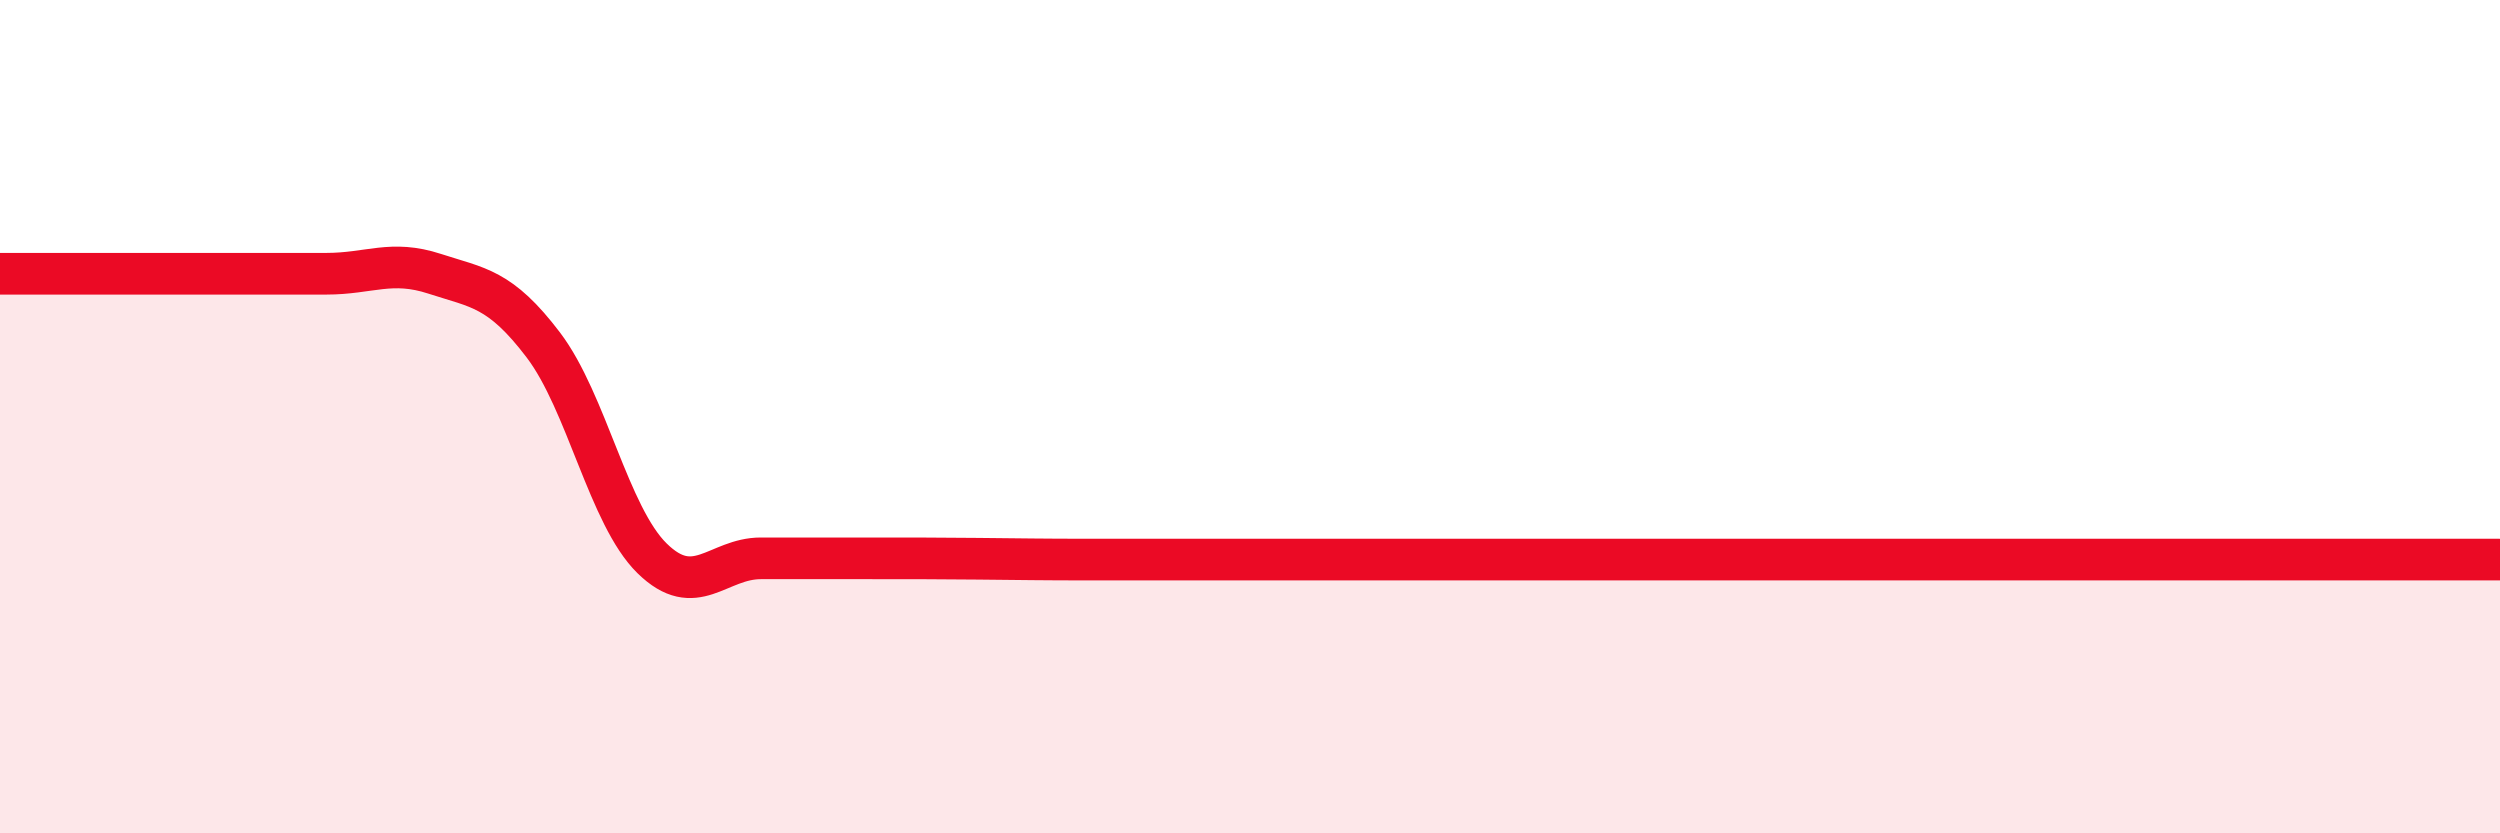
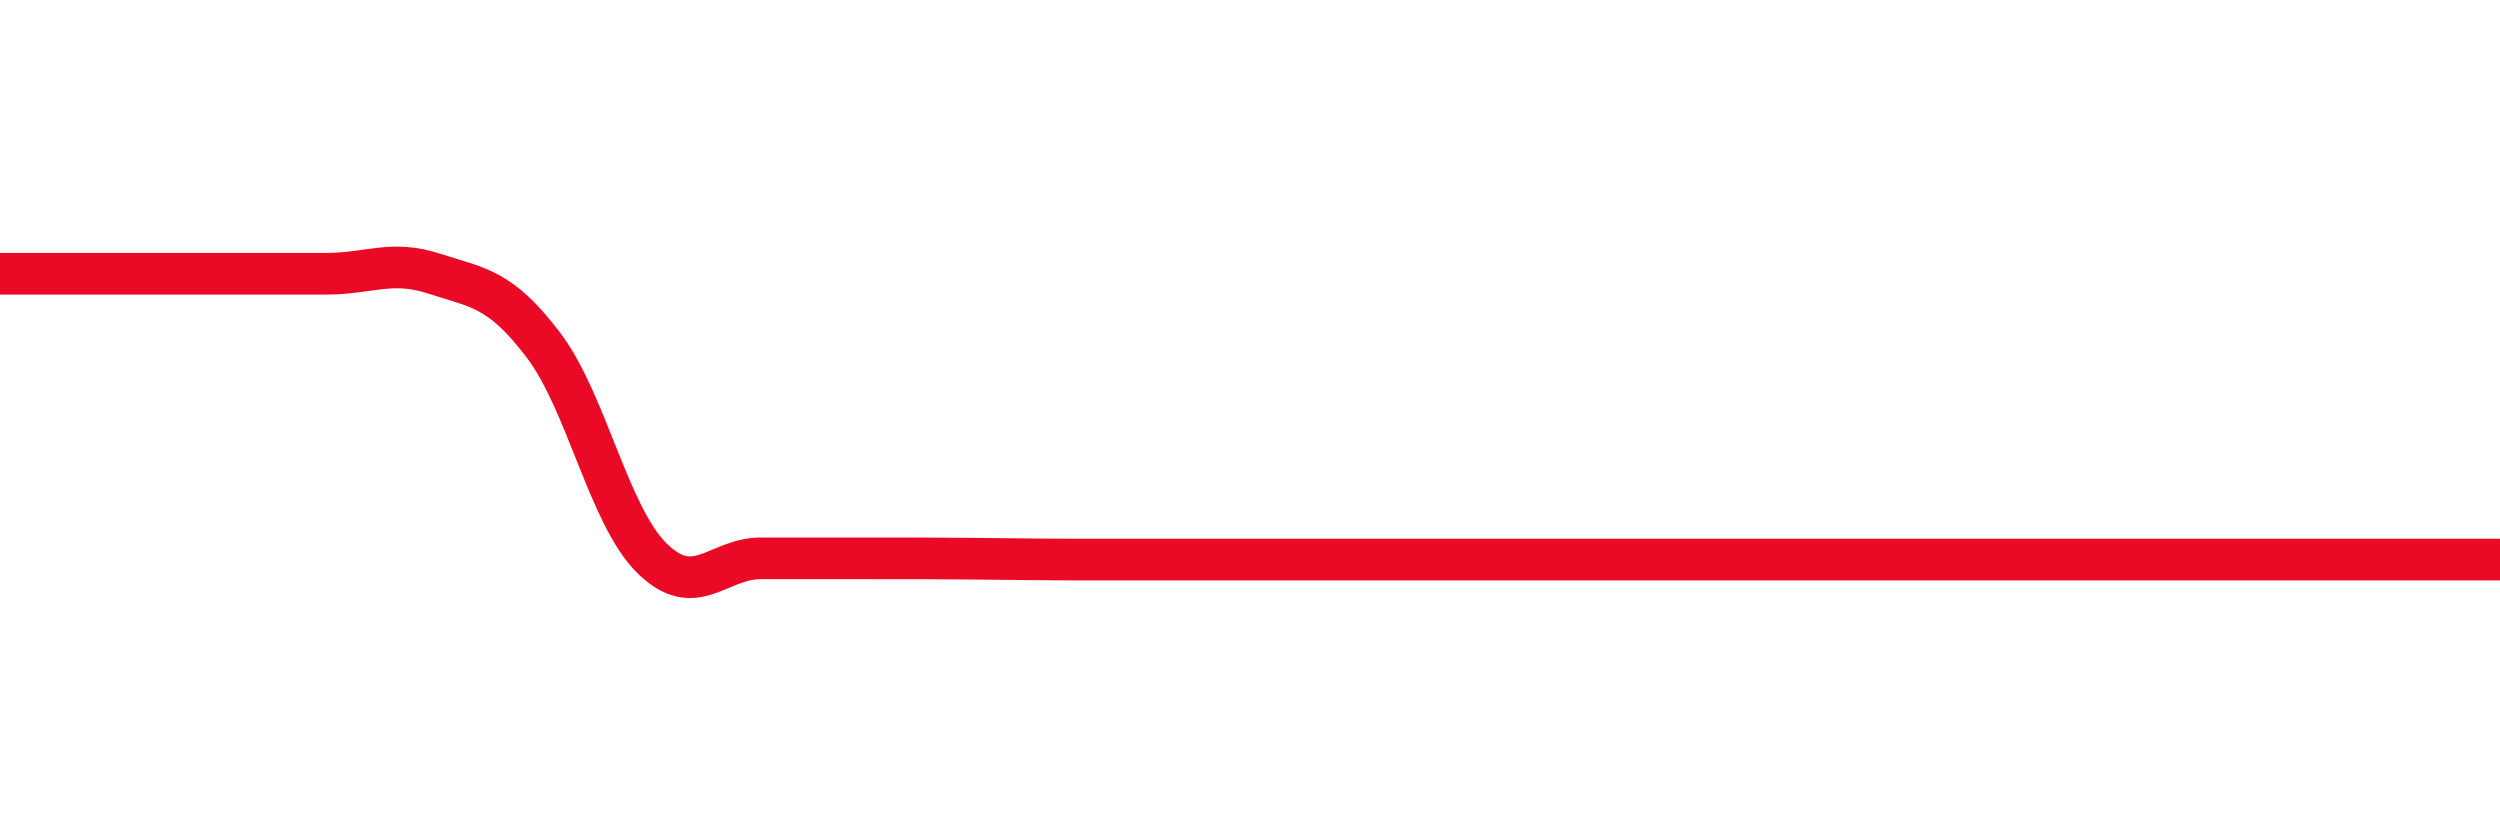
<svg xmlns="http://www.w3.org/2000/svg" width="60" height="20" viewBox="0 0 60 20">
-   <path d="M 0,6.57 C 0.52,6.57 1.57,6.57 2.61,6.57 C 3.65,6.57 4.18,6.57 5.22,6.57 C 6.26,6.57 6.79,6.57 7.83,6.57 C 8.87,6.57 9.39,6.23 10.43,6.57 C 11.47,6.91 12,6.91 13.04,8.28 C 14.08,9.65 14.61,12.38 15.65,13.4 C 16.69,14.42 17.22,13.4 18.26,13.4 C 19.3,13.4 19.83,13.4 20.87,13.4 C 21.91,13.4 22.44,13.4 23.48,13.41 C 24.52,13.42 25.05,13.43 26.09,13.43 C 27.13,13.43 27.66,13.43 28.7,13.43 C 29.74,13.43 30.26,13.43 31.3,13.43 C 32.34,13.43 32.87,13.43 33.91,13.43 C 34.95,13.43 35.48,13.43 36.52,13.43 C 37.56,13.43 38.09,13.43 39.13,13.43 C 40.17,13.43 40.7,13.43 41.74,13.43 C 42.78,13.43 43.31,13.43 44.35,13.43 C 45.39,13.43 45.92,13.43 46.96,13.43 C 48,13.43 48.53,13.43 49.57,13.43 C 50.61,13.43 51.13,13.43 52.17,13.43 C 53.21,13.43 53.74,13.43 54.78,13.43 C 55.82,13.43 56.35,13.43 57.39,13.43 C 58.43,13.43 59.48,13.43 60,13.43L60 20L0 20Z" fill="#EB0A25" opacity="0.1" stroke-linecap="round" stroke-linejoin="round" />
  <path d="M 0,6.57 C 0.52,6.57 1.57,6.57 2.61,6.57 C 3.65,6.57 4.18,6.57 5.22,6.57 C 6.26,6.57 6.79,6.57 7.83,6.57 C 8.87,6.57 9.39,6.23 10.43,6.57 C 11.47,6.91 12,6.91 13.04,8.28 C 14.08,9.65 14.61,12.38 15.65,13.4 C 16.69,14.42 17.22,13.4 18.26,13.4 C 19.3,13.4 19.83,13.4 20.87,13.4 C 21.91,13.4 22.44,13.4 23.48,13.41 C 24.52,13.42 25.05,13.43 26.09,13.43 C 27.13,13.43 27.66,13.43 28.7,13.43 C 29.74,13.43 30.26,13.43 31.3,13.43 C 32.34,13.43 32.87,13.43 33.91,13.43 C 34.95,13.43 35.48,13.43 36.52,13.43 C 37.56,13.43 38.09,13.43 39.13,13.43 C 40.17,13.43 40.7,13.43 41.74,13.43 C 42.78,13.43 43.31,13.43 44.35,13.43 C 45.39,13.43 45.92,13.43 46.96,13.43 C 48,13.43 48.53,13.43 49.57,13.43 C 50.61,13.43 51.13,13.43 52.17,13.43 C 53.21,13.43 53.74,13.43 54.78,13.43 C 55.82,13.43 56.35,13.43 57.39,13.43 C 58.43,13.43 59.48,13.43 60,13.43" stroke="#EB0A25" stroke-width="1" fill="none" stroke-linecap="round" stroke-linejoin="round" />
</svg>